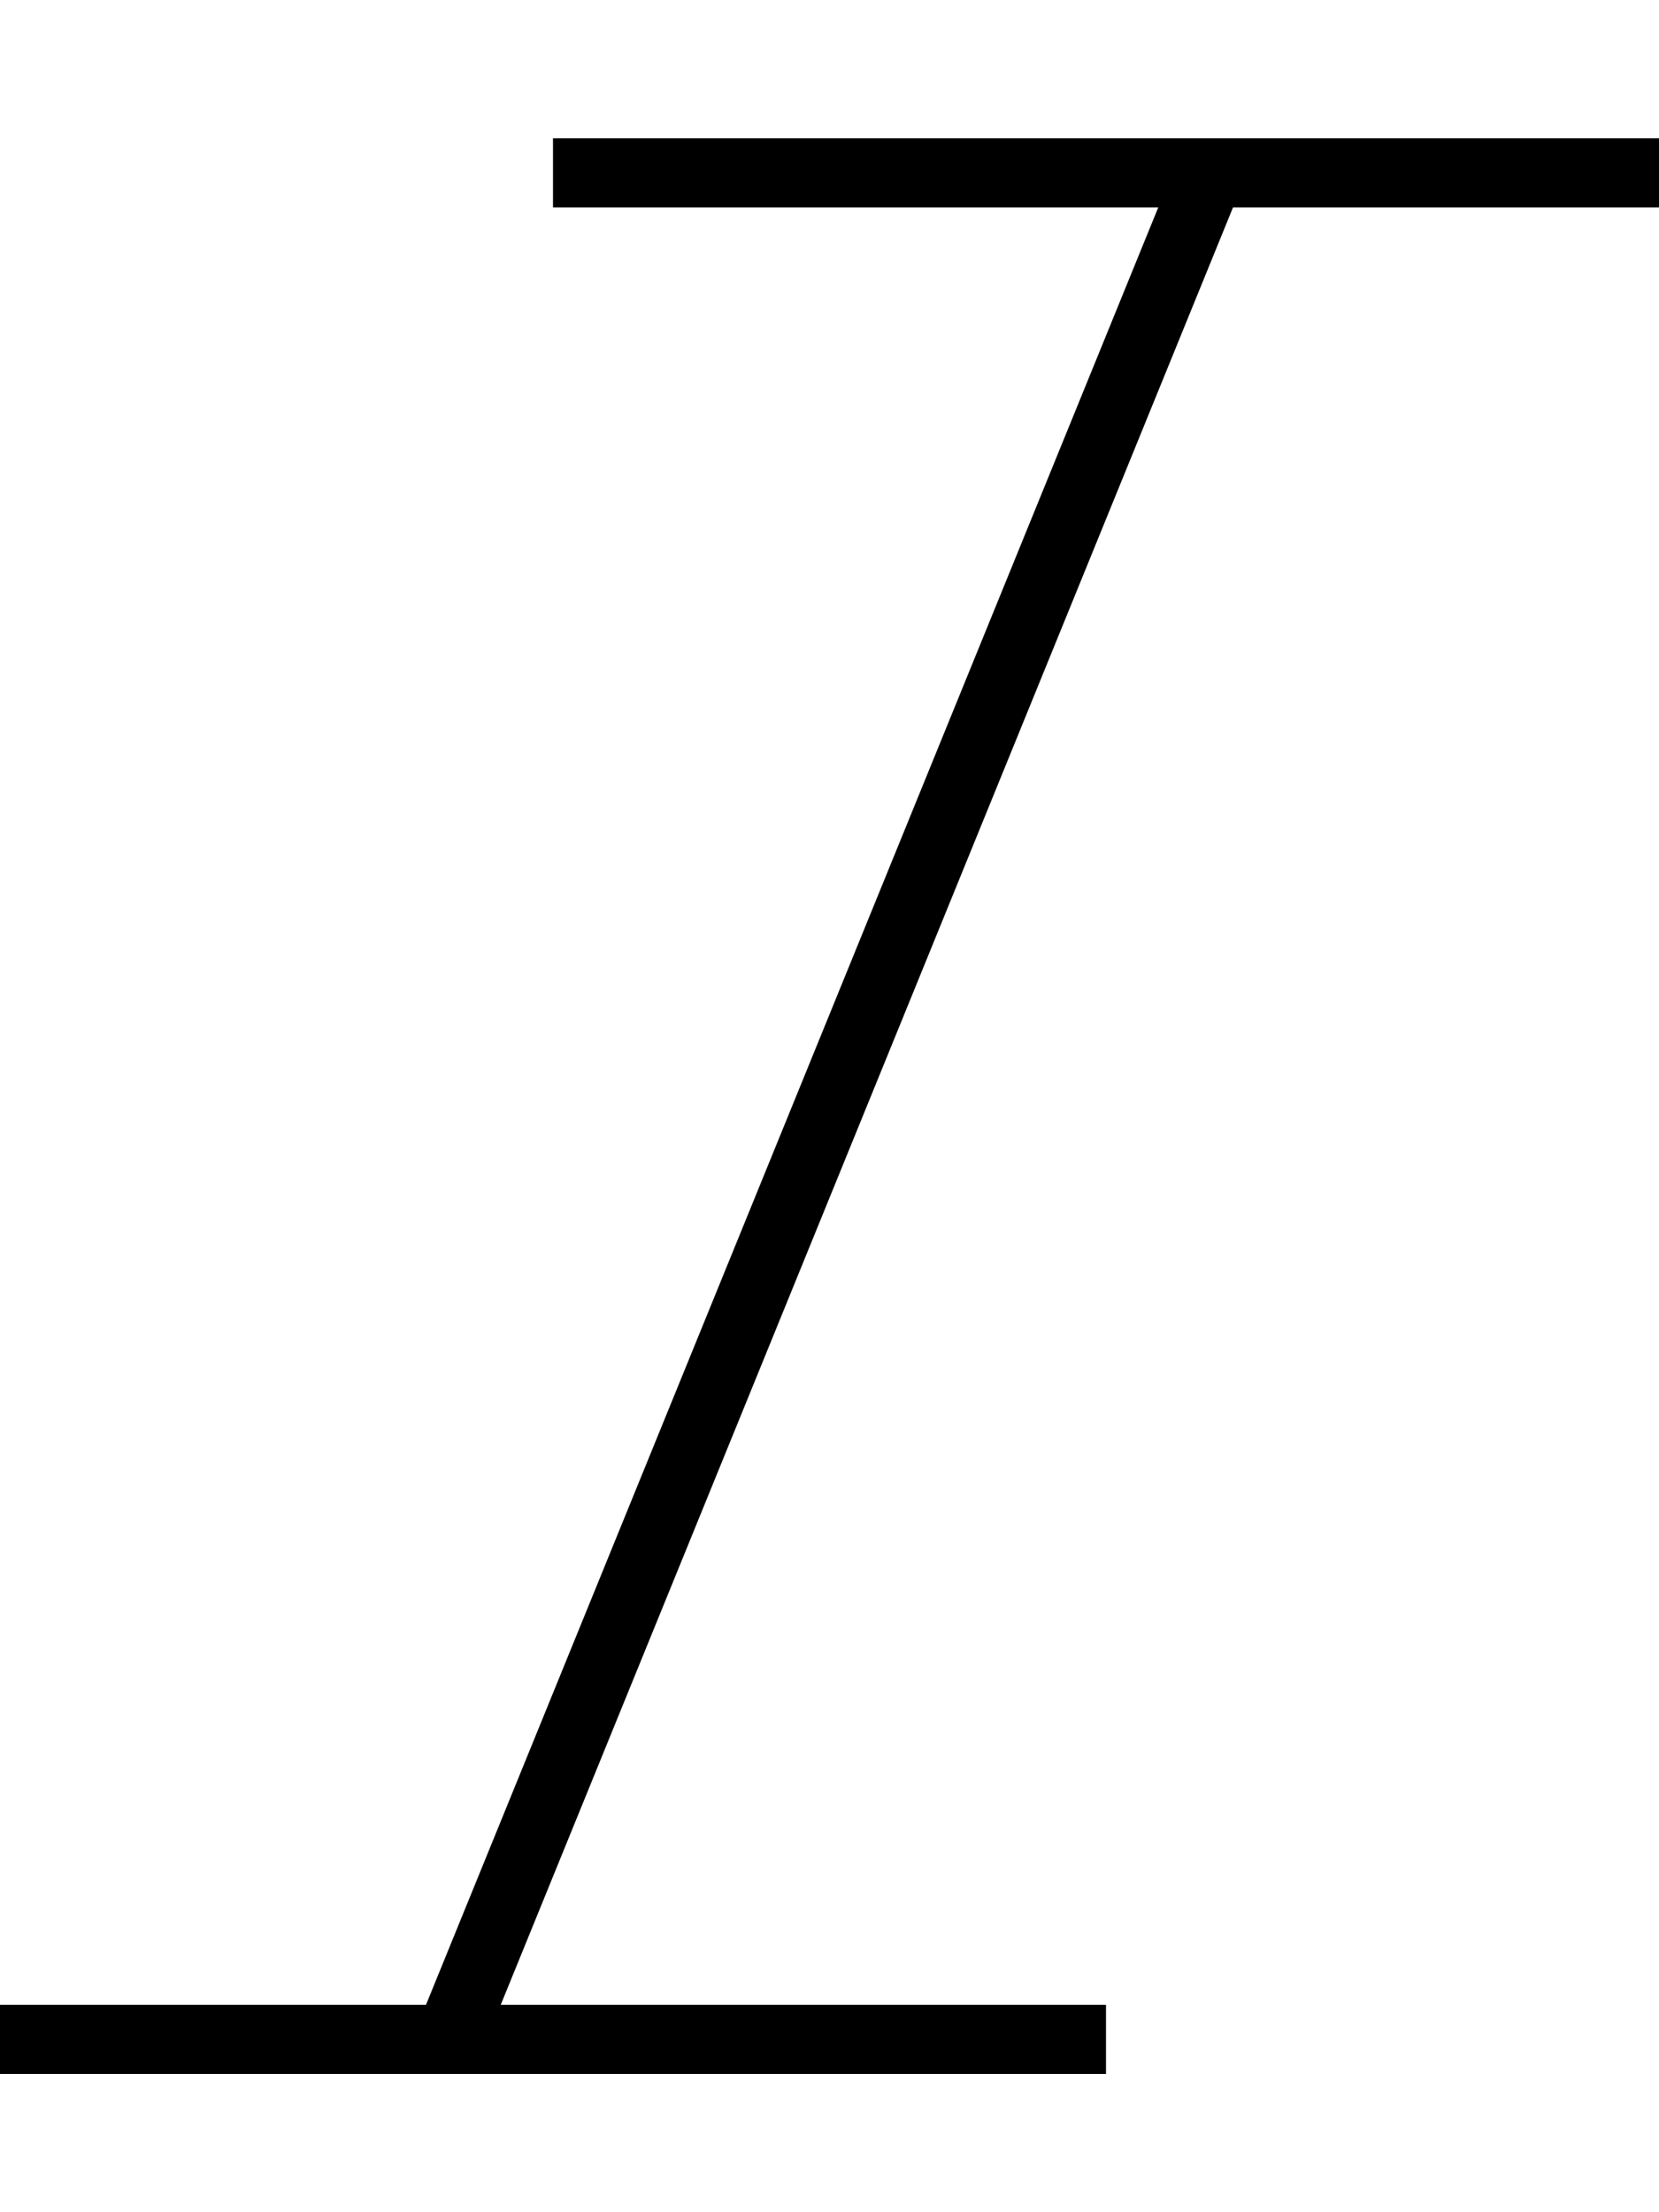
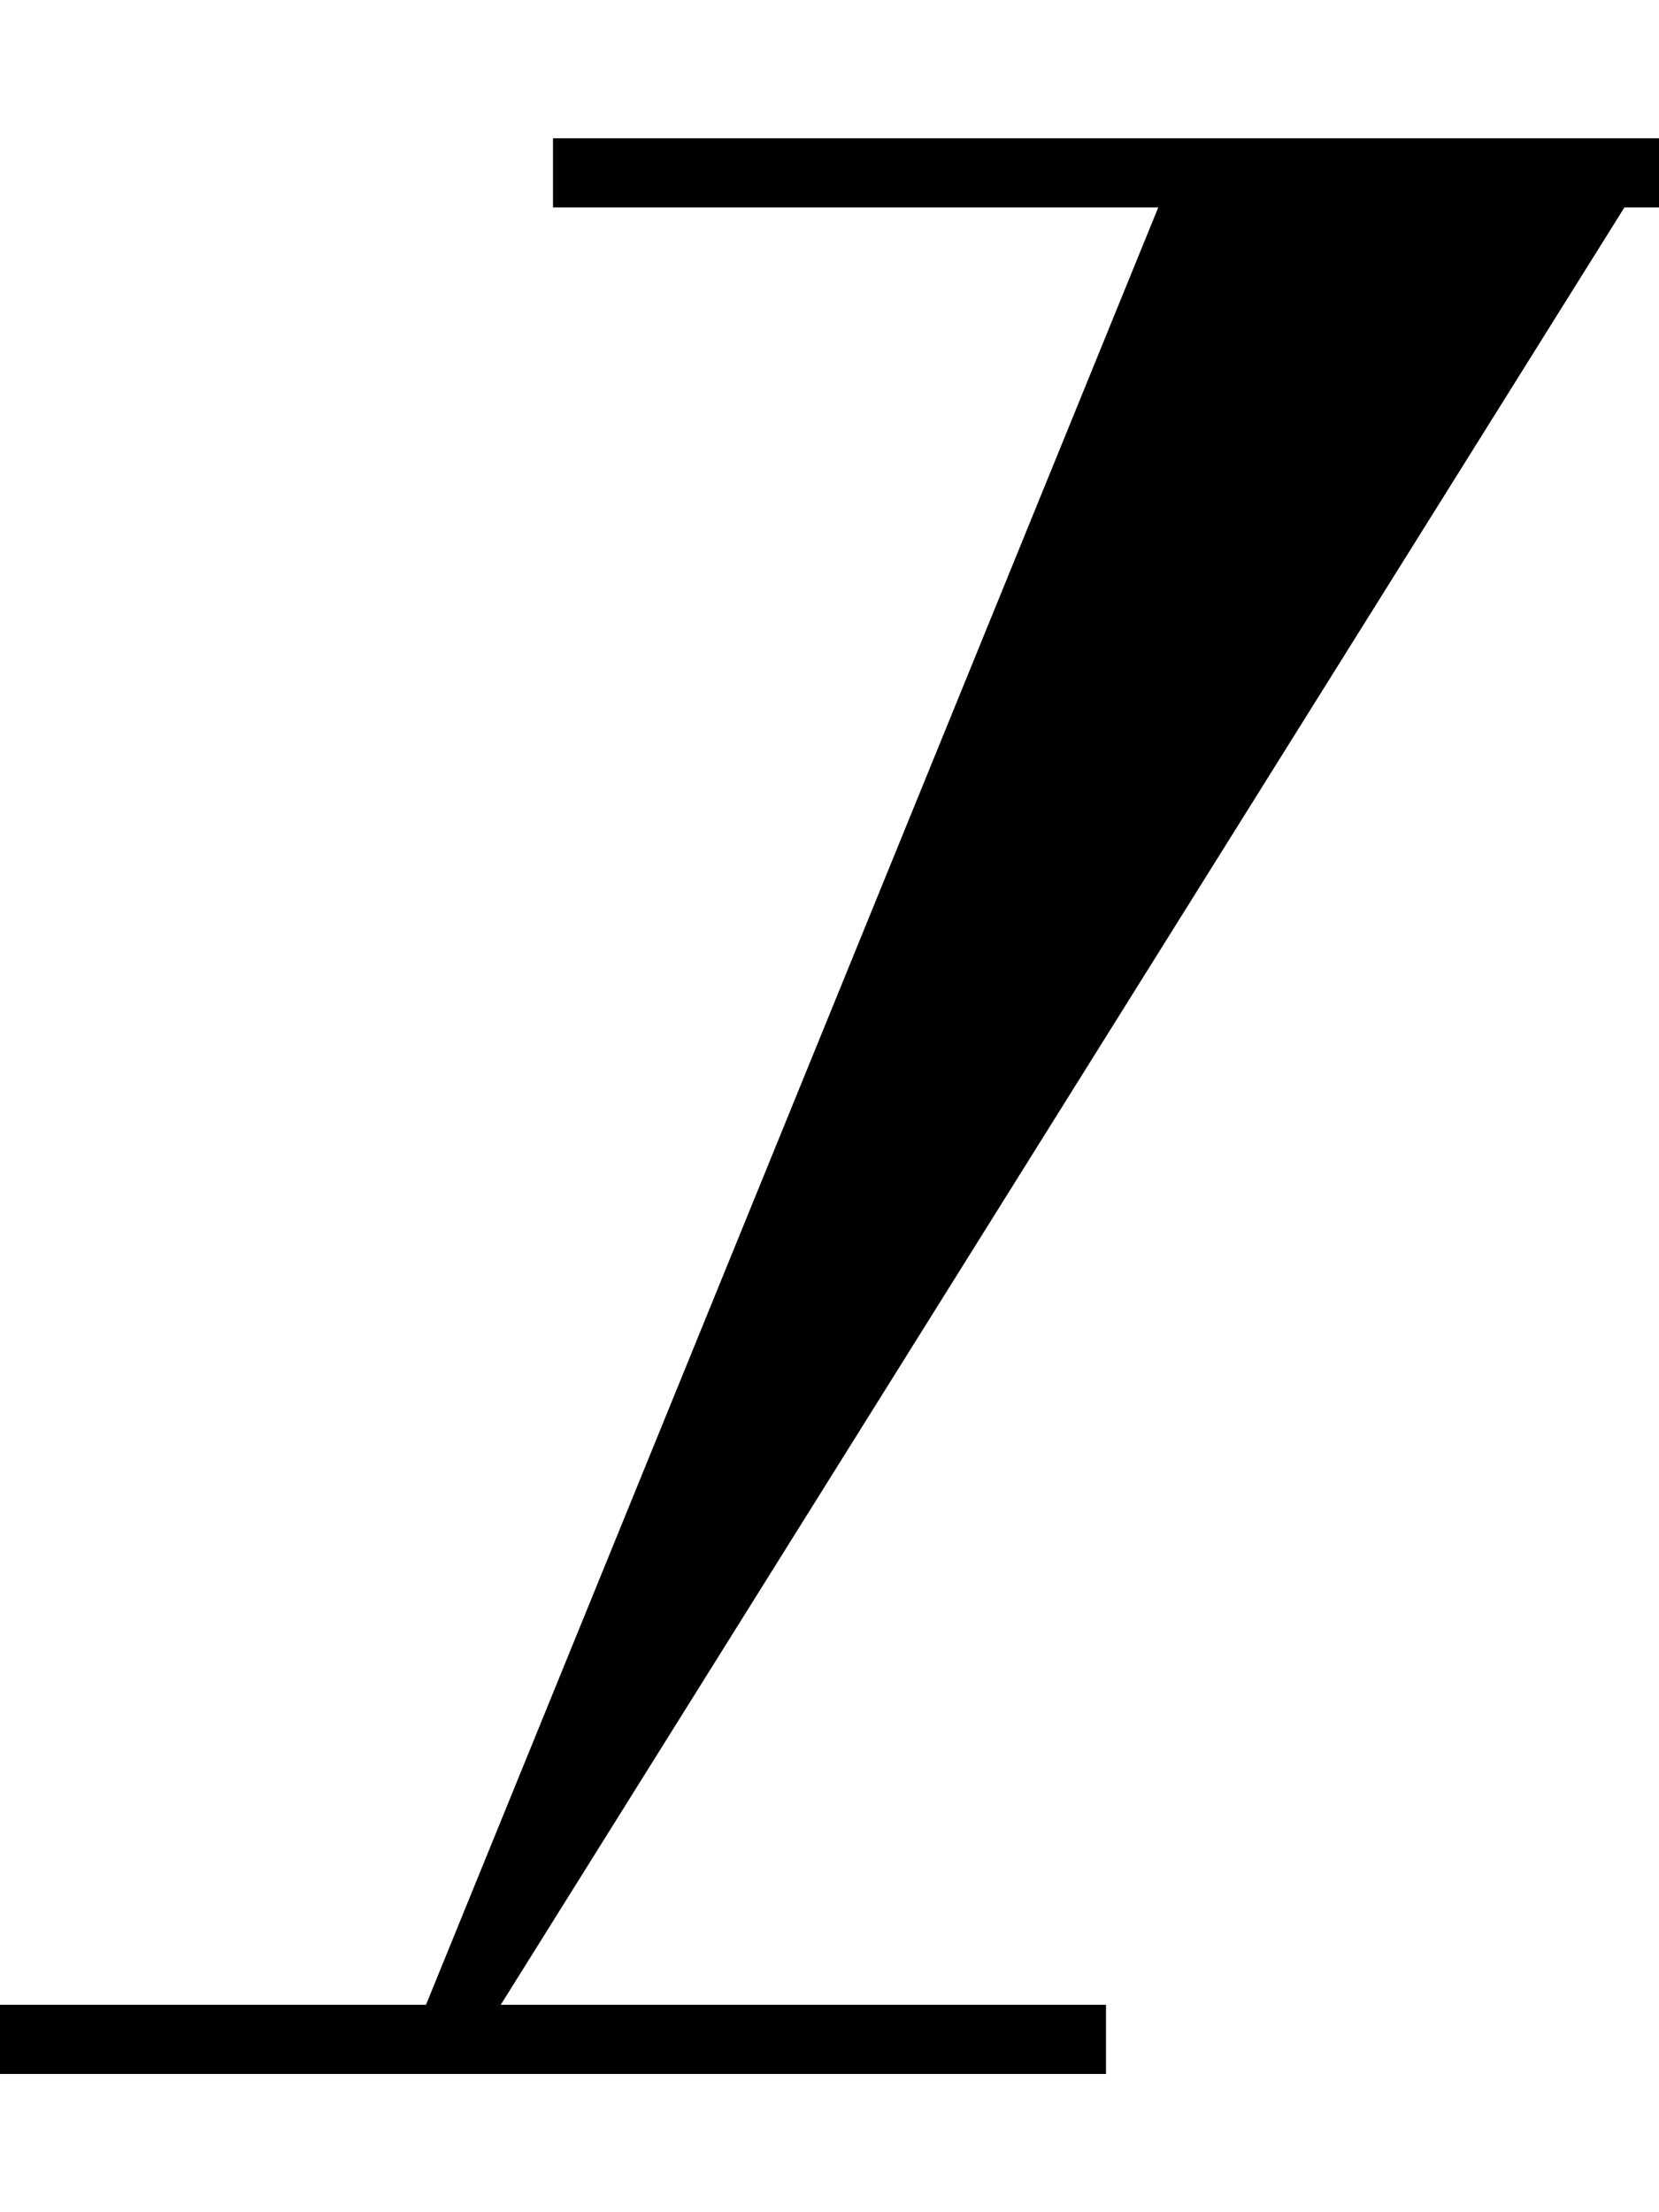
<svg xmlns="http://www.w3.org/2000/svg" viewBox="0 0 384 512">
-   <path d="M128 32h8H376h8V48h-8H285.4L115.9 464H248h8v16h-8H8 0V464H8 98.6L268.1 48H136h-8V32z" />
+   <path d="M128 32h8H376h8V48h-8L115.9 464H248h8v16h-8H8 0V464H8 98.6L268.1 48H136h-8V32z" />
</svg>